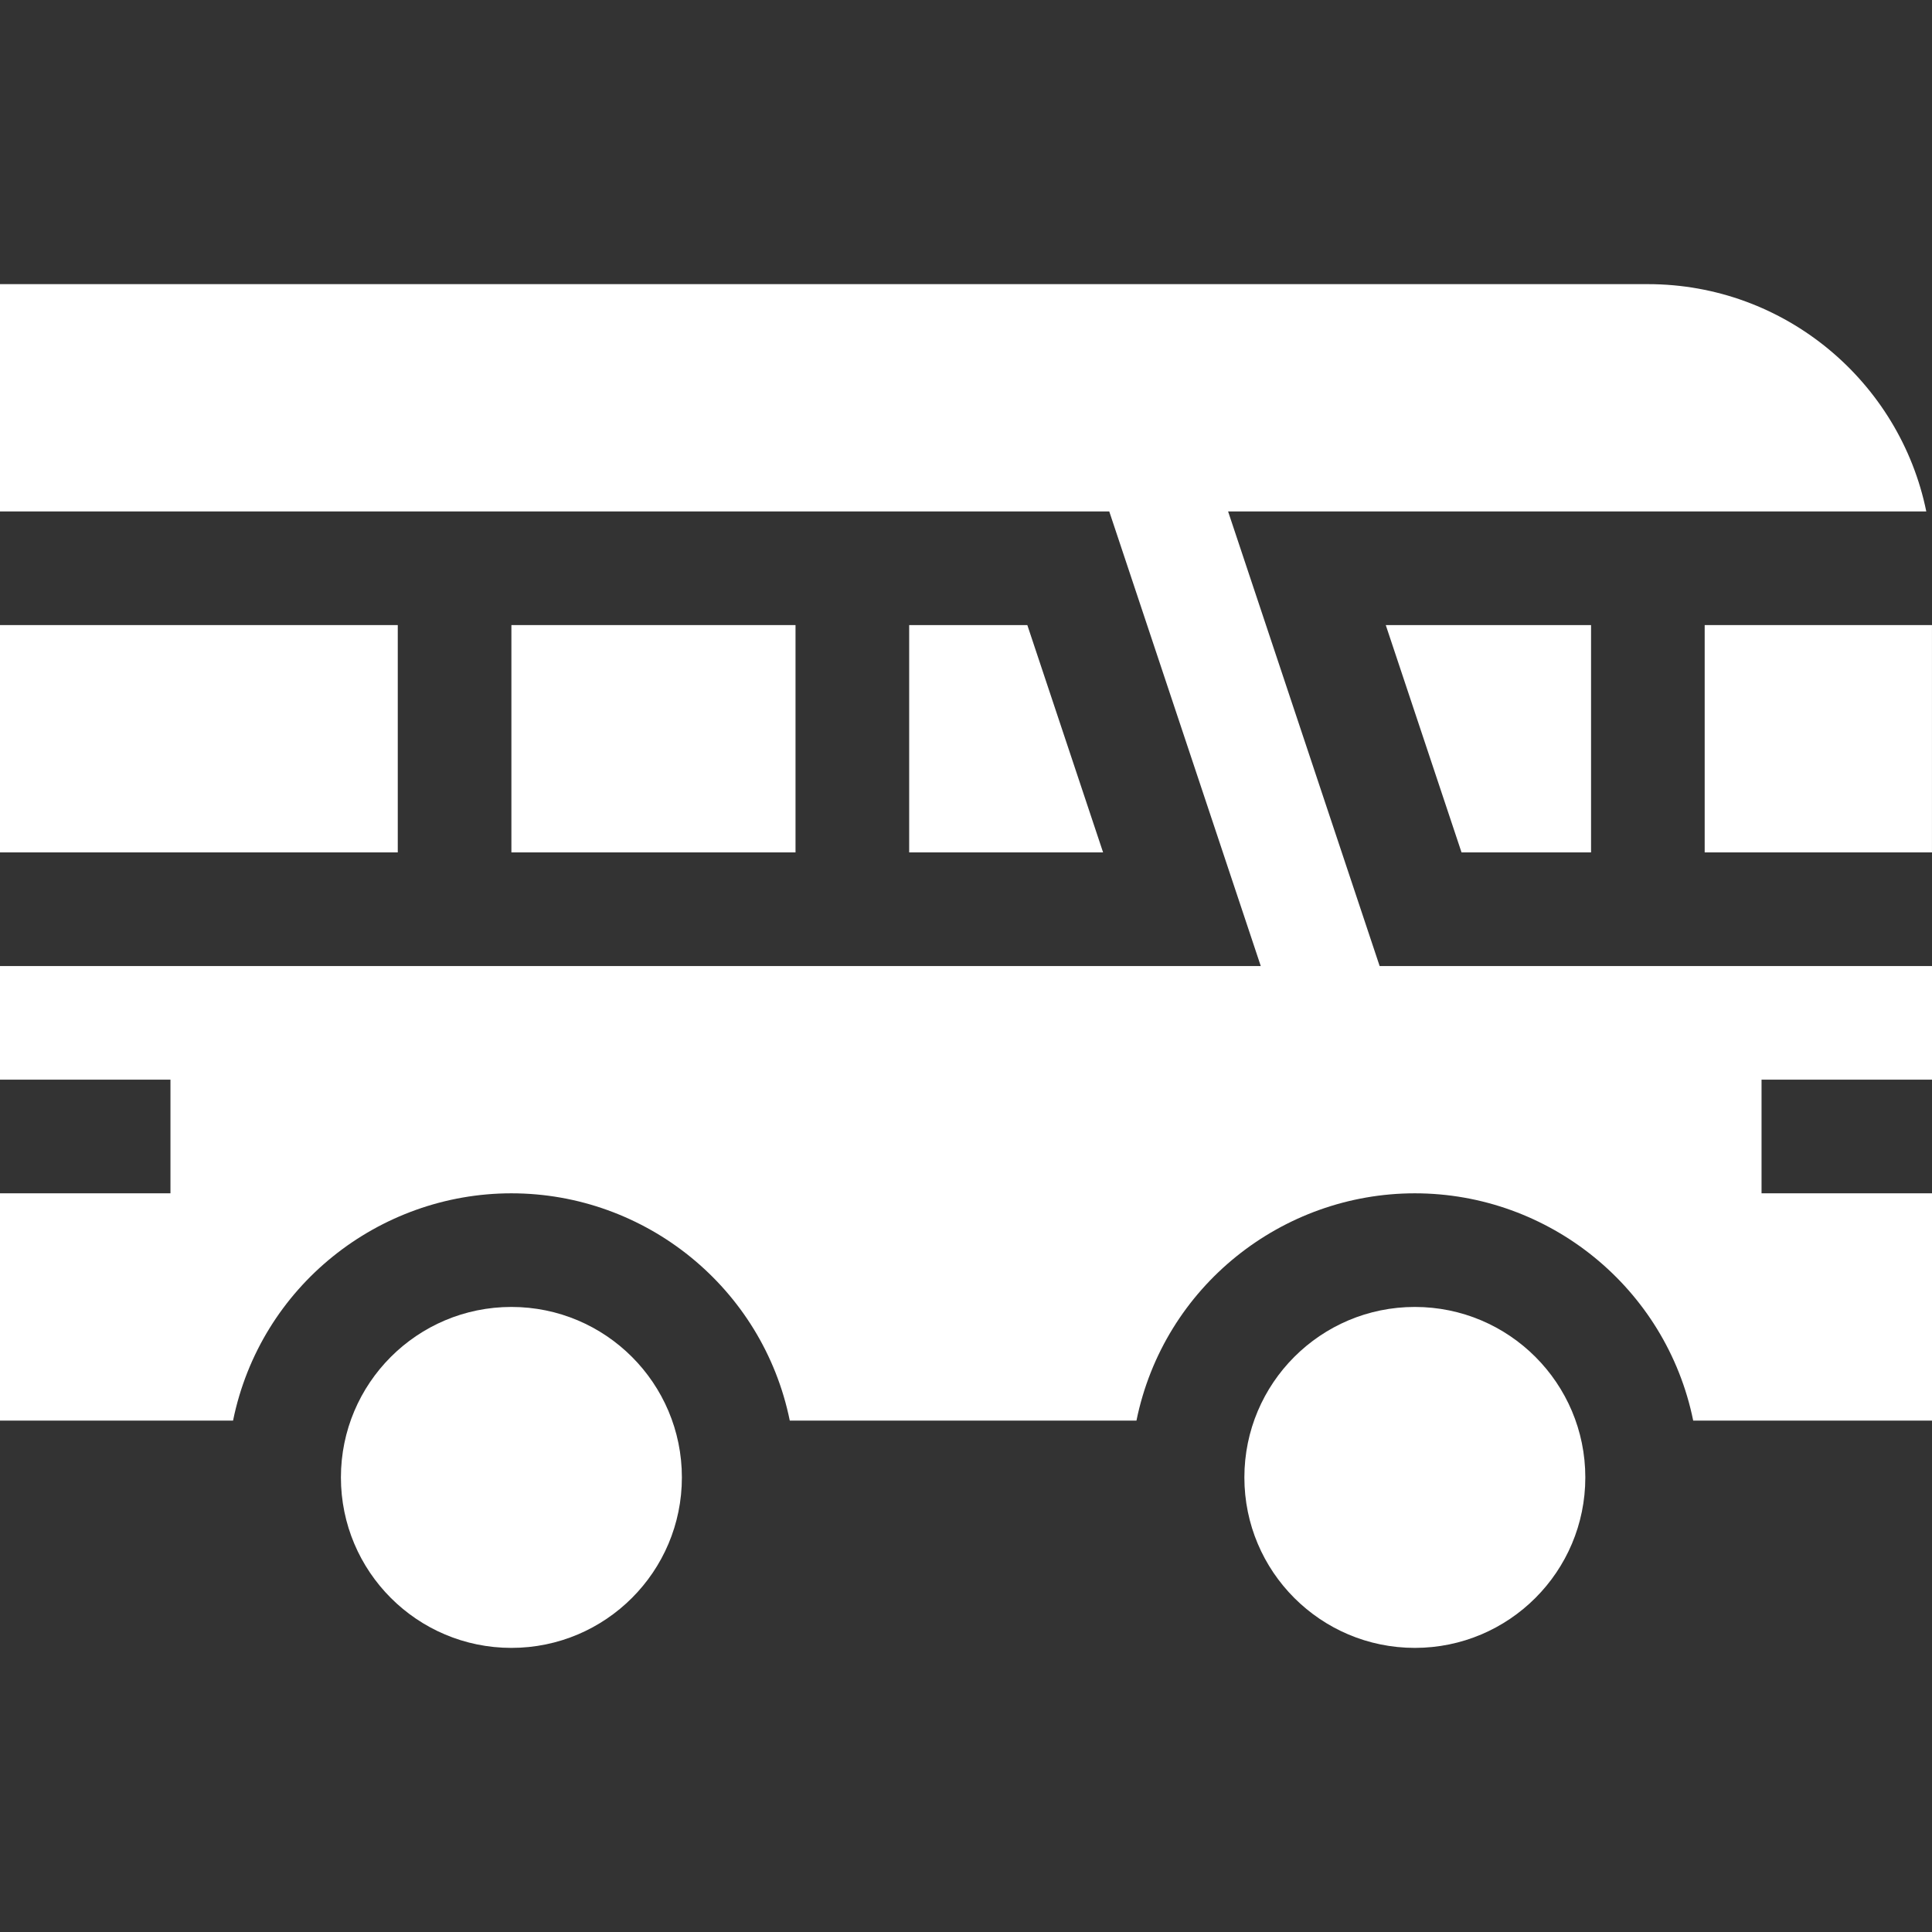
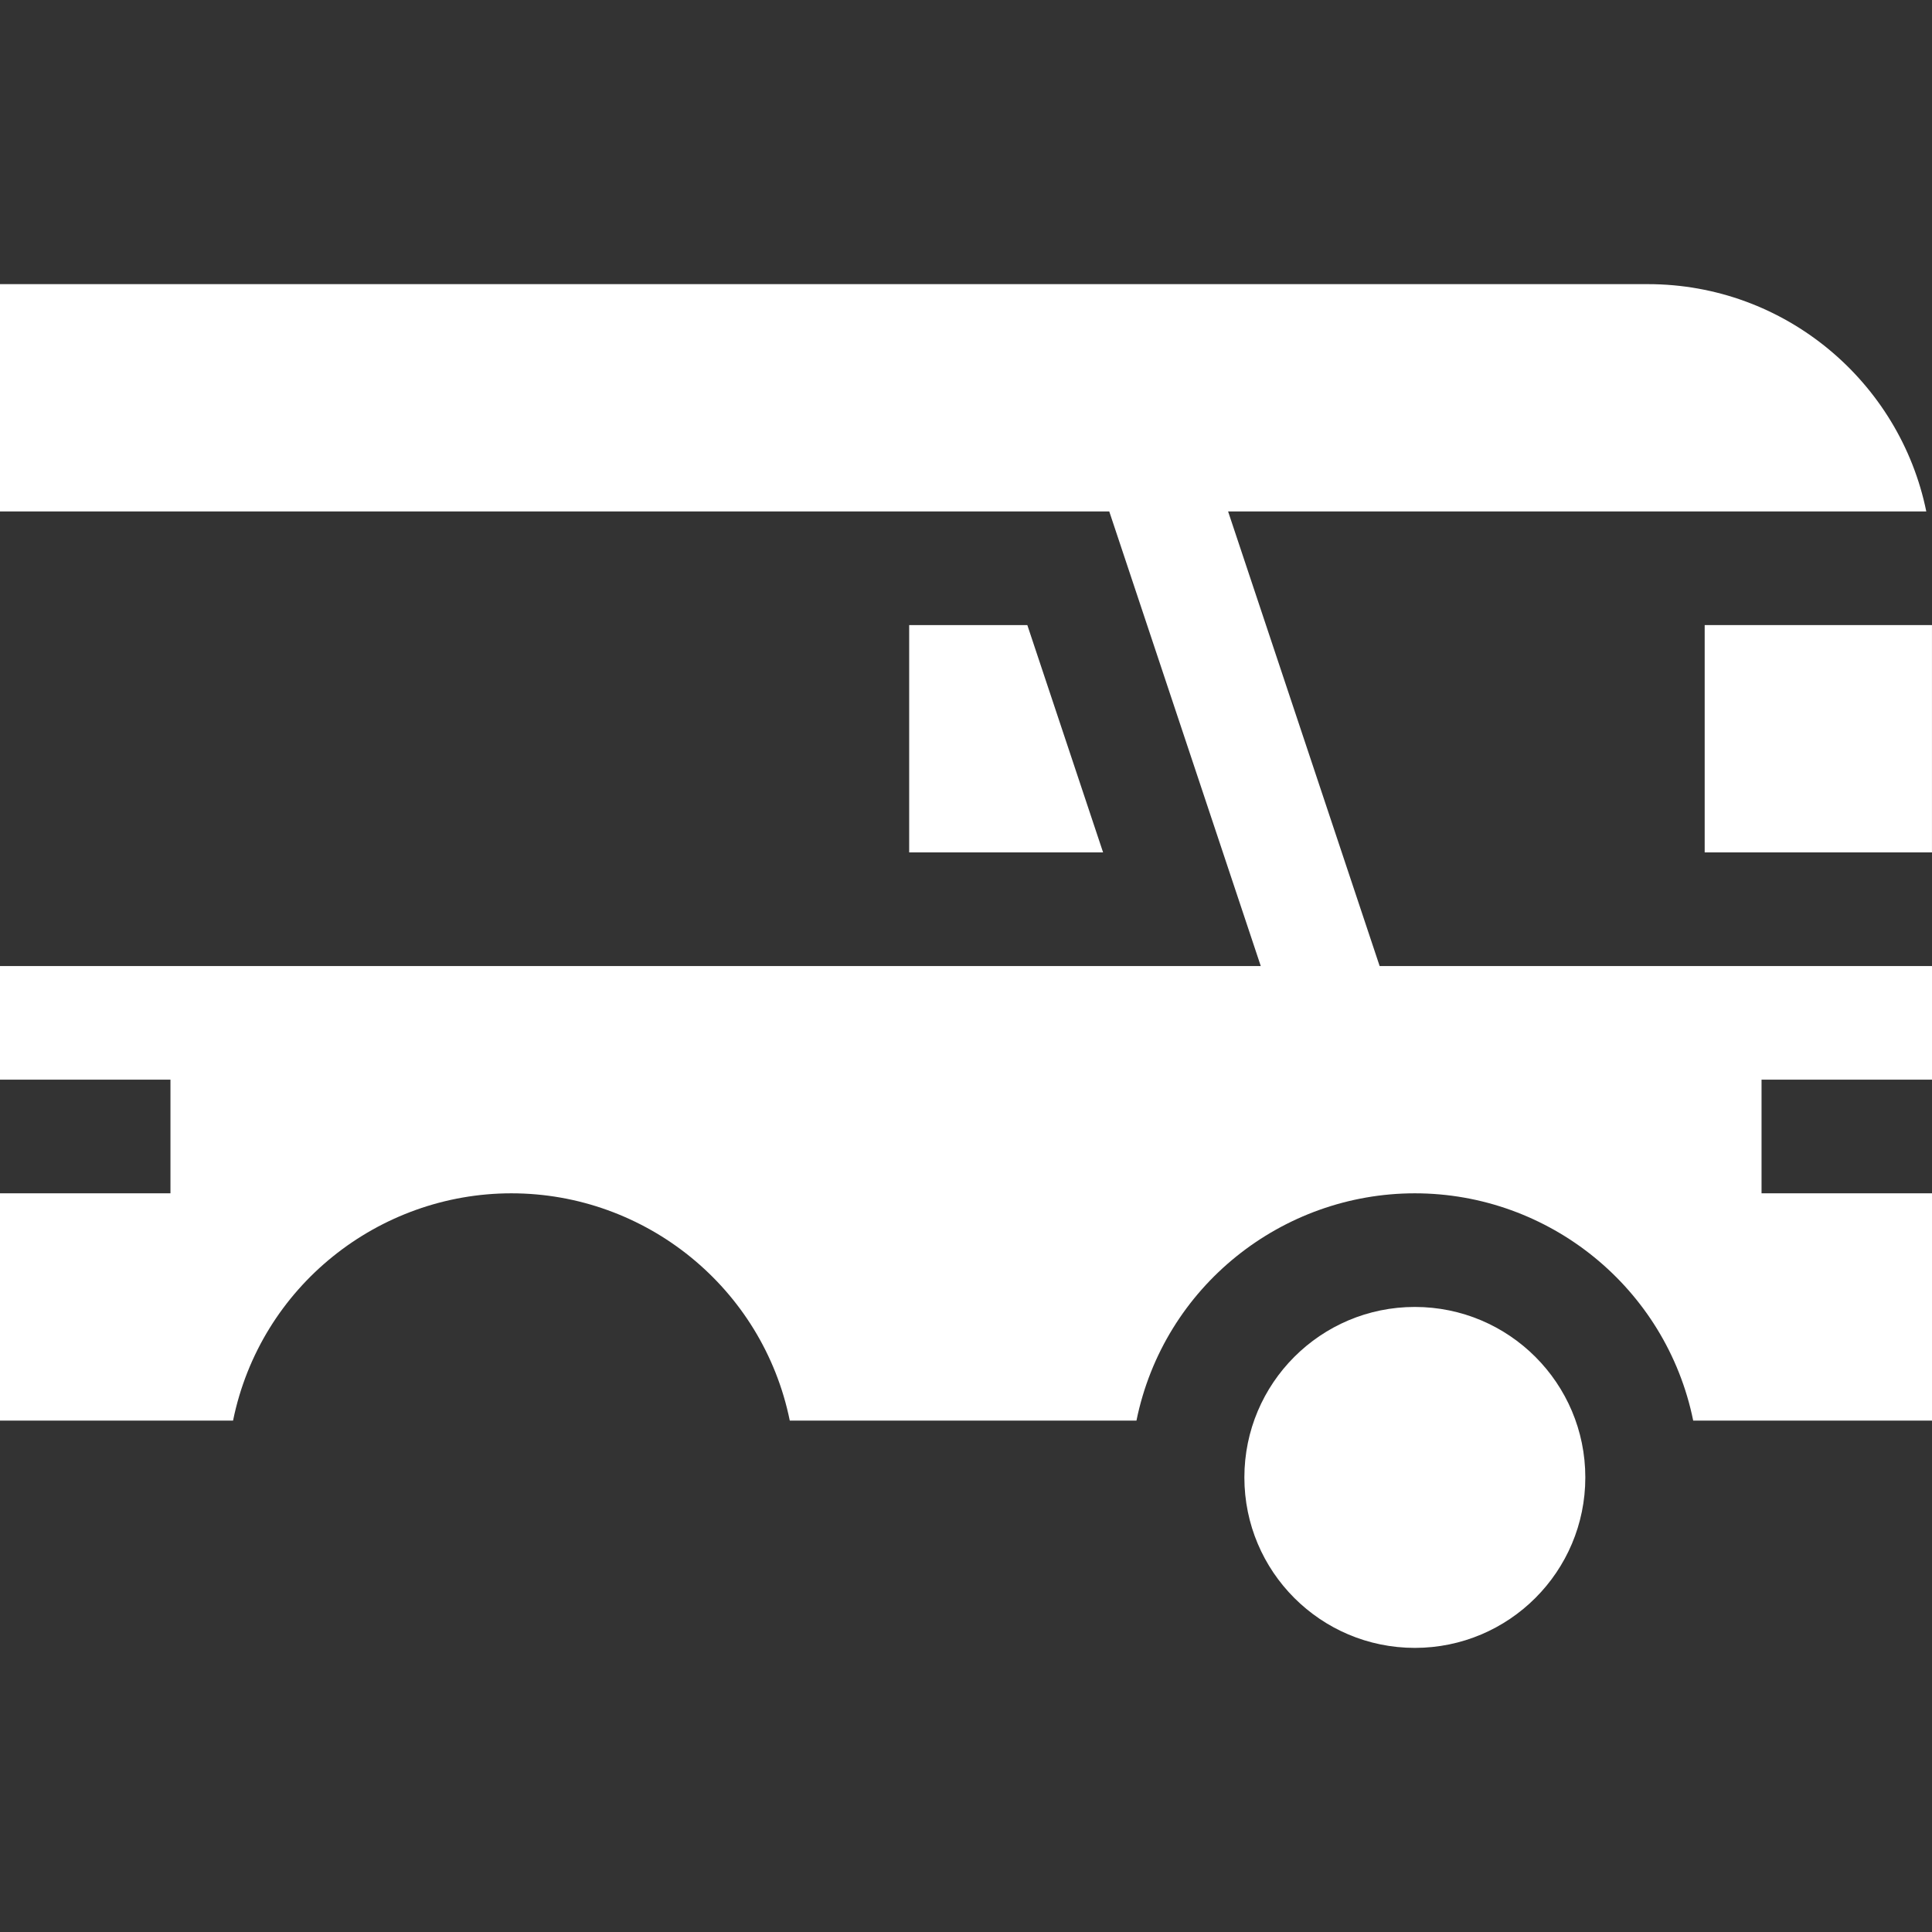
<svg xmlns="http://www.w3.org/2000/svg" width="70" height="70" viewBox="0 0 70 70" fill="none">
  <rect x="0" y="0" width="70" height="70" fill="#333333" stroke="none" />
  <g clip-path="url(#clip0)">
-     <path d="M18.529 59.706C21.94 59.706 24.706 56.941 24.706 53.53C24.706 50.119 21.94 47.353 18.529 47.353C15.118 47.353 12.352 50.119 12.352 53.53C12.352 56.941 15.118 59.706 18.529 59.706Z" fill="white" />
    <path d="M32.941 22.648V30.884H39.967L37.222 22.648H32.941Z" fill="white" />
    <path d="M44.496 18.53H69.793C68.836 13.837 64.677 10.295 59.706 10.295H0V18.53H40.19L45.68 35.001H0V39.118H6.176V43.236H0V51.471H8.444C9.44 46.585 13.742 43.236 18.529 43.236C23.385 43.236 27.635 46.657 28.615 51.471H41.176C42.173 46.585 46.474 43.236 51.262 43.236C56.118 43.236 60.367 46.657 61.348 51.471H70V43.236H63.824V39.118H70V35.001H49.987L44.496 18.53Z" fill="white" />
-     <path d="M0 22.648H14.412V30.884H0V22.648Z" fill="white" />
-     <path d="M18.529 22.648H28.823V30.884H18.529V22.648Z" fill="white" />
-     <path d="M57.647 30.884V22.648H50.209L52.954 30.884H57.647Z" fill="white" />
    <path d="M61.764 22.648H69.999V30.884H61.764V22.648Z" fill="white" />
    <path d="M51.262 59.706C54.674 59.706 57.439 56.941 57.439 53.53C57.439 50.119 54.674 47.353 51.262 47.353C47.851 47.353 45.086 50.119 45.086 53.53C45.086 56.941 47.851 59.706 51.262 59.706Z" fill="white" />
  </g>
  <defs>
    <clipPath id="clip0">
      <rect width="70" height="70" fill="white" />
    </clipPath>
  </defs>
</svg>